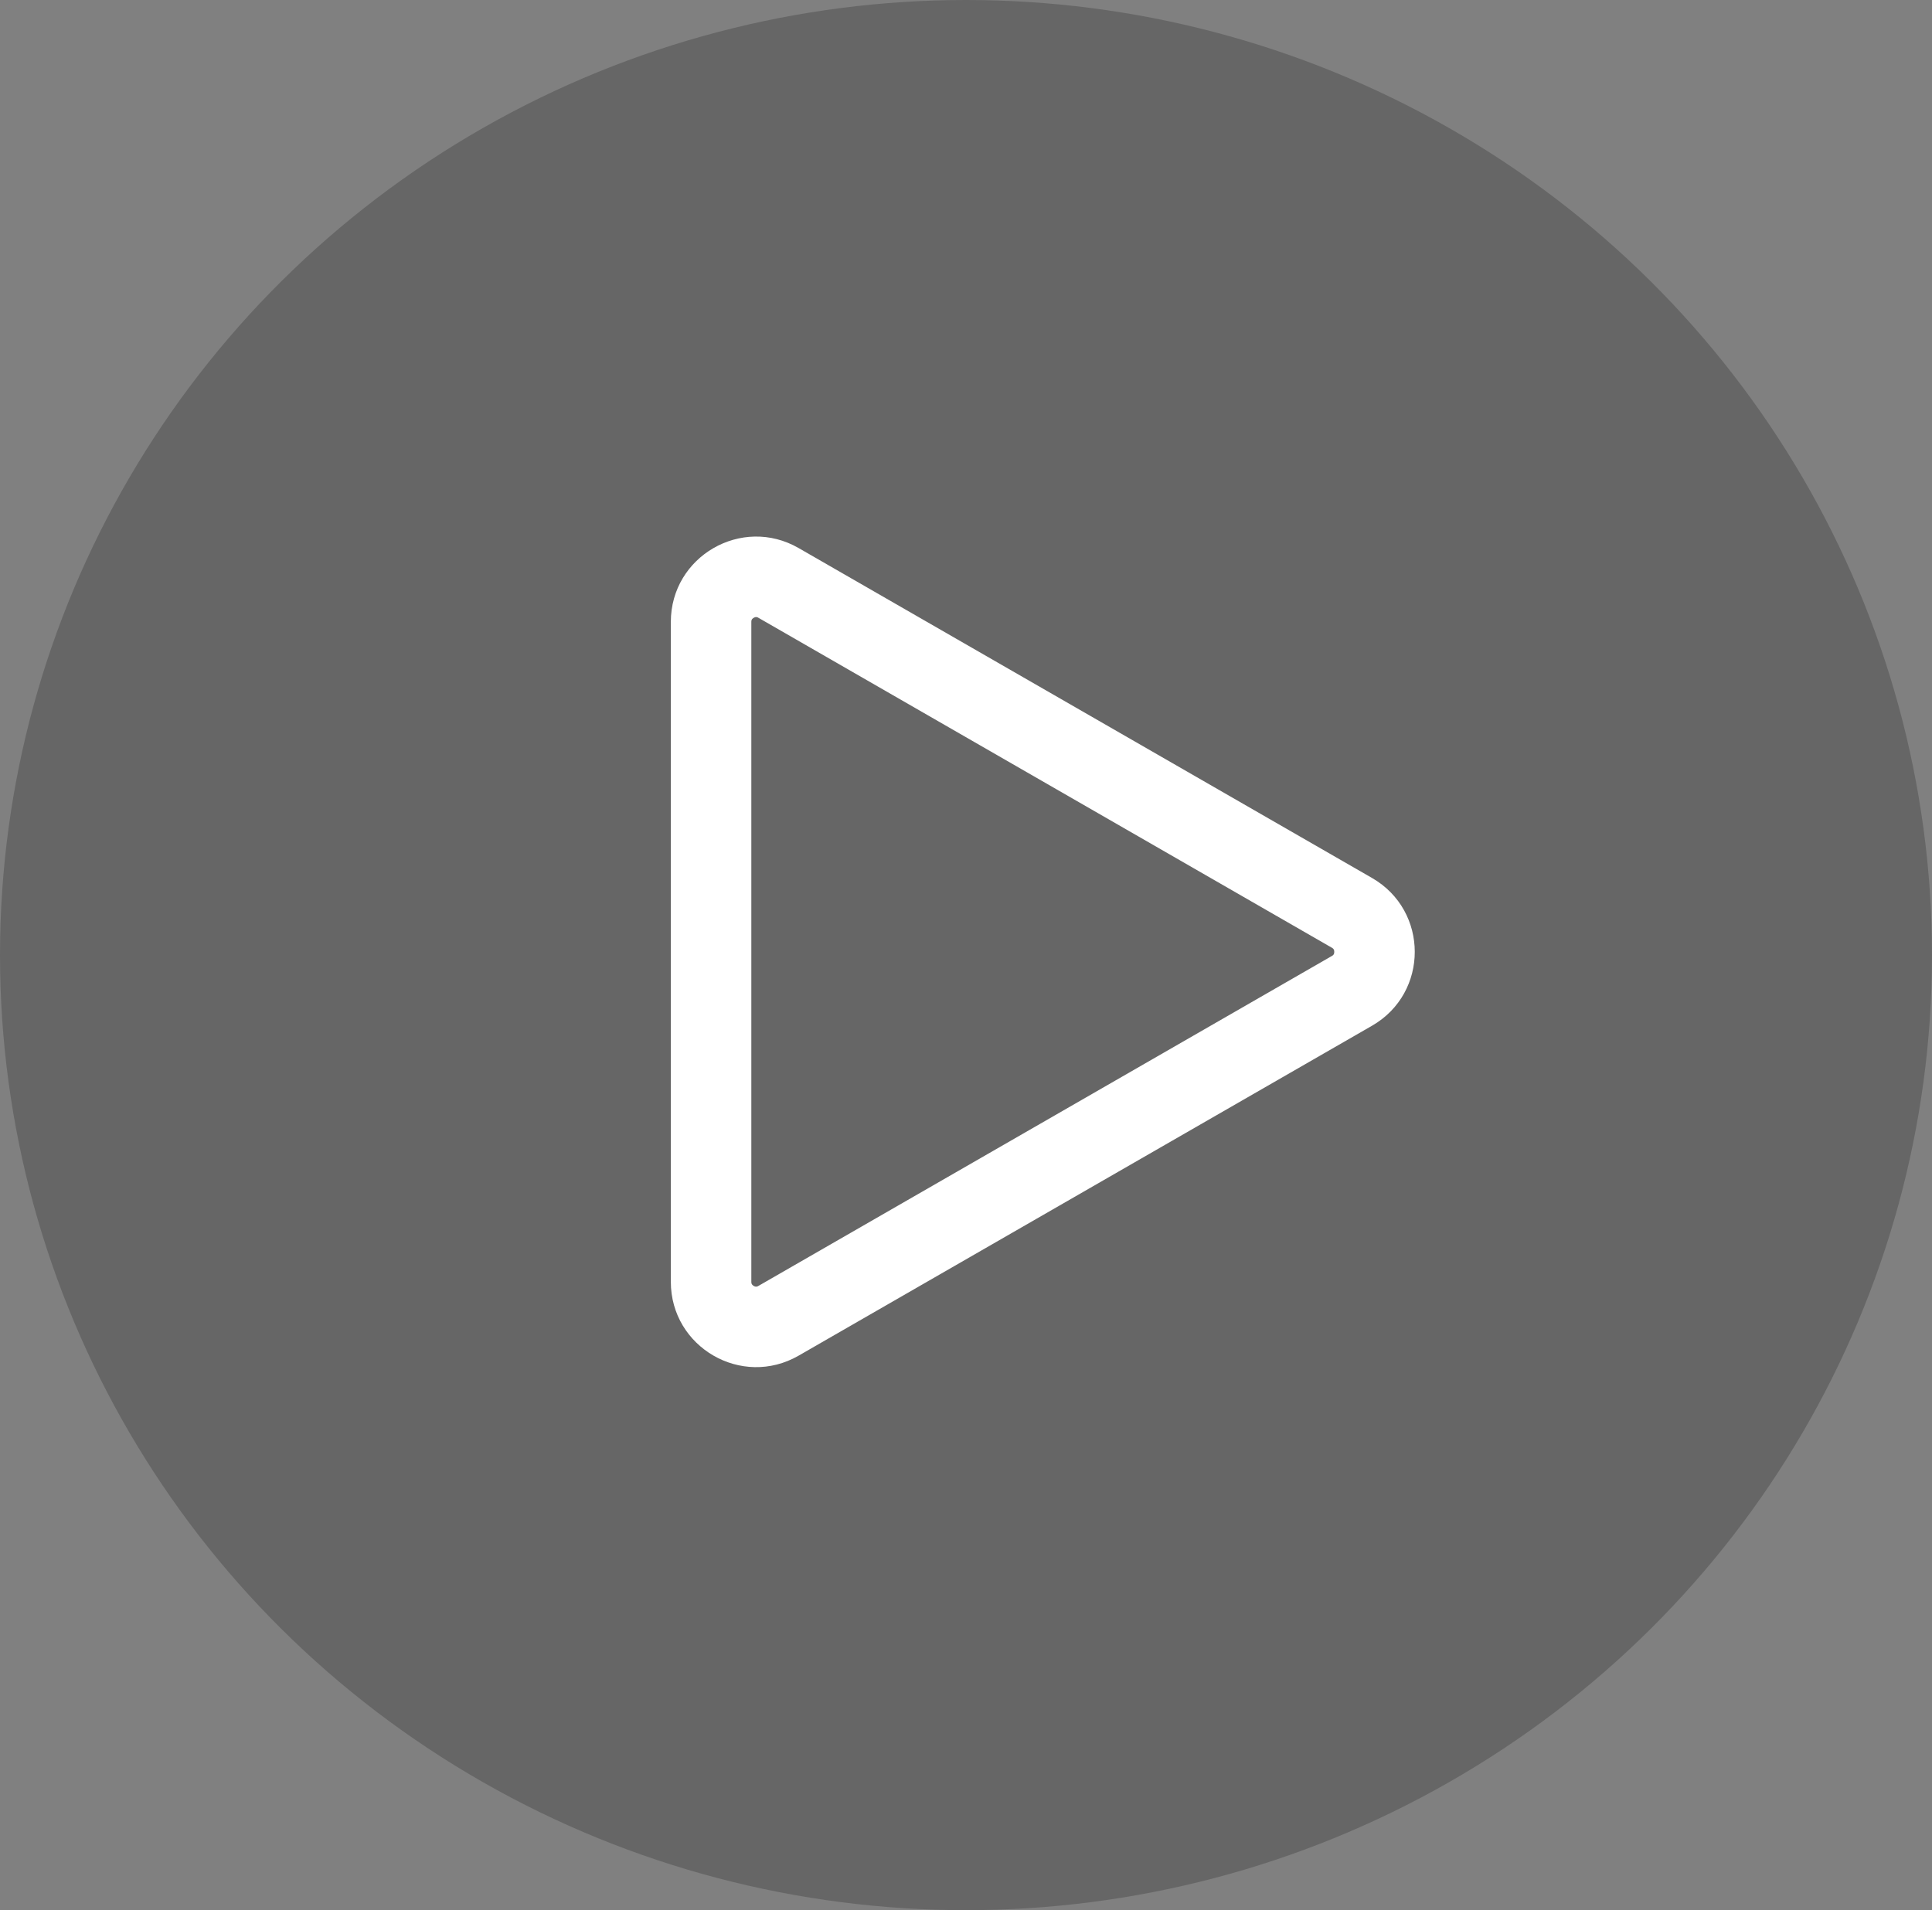
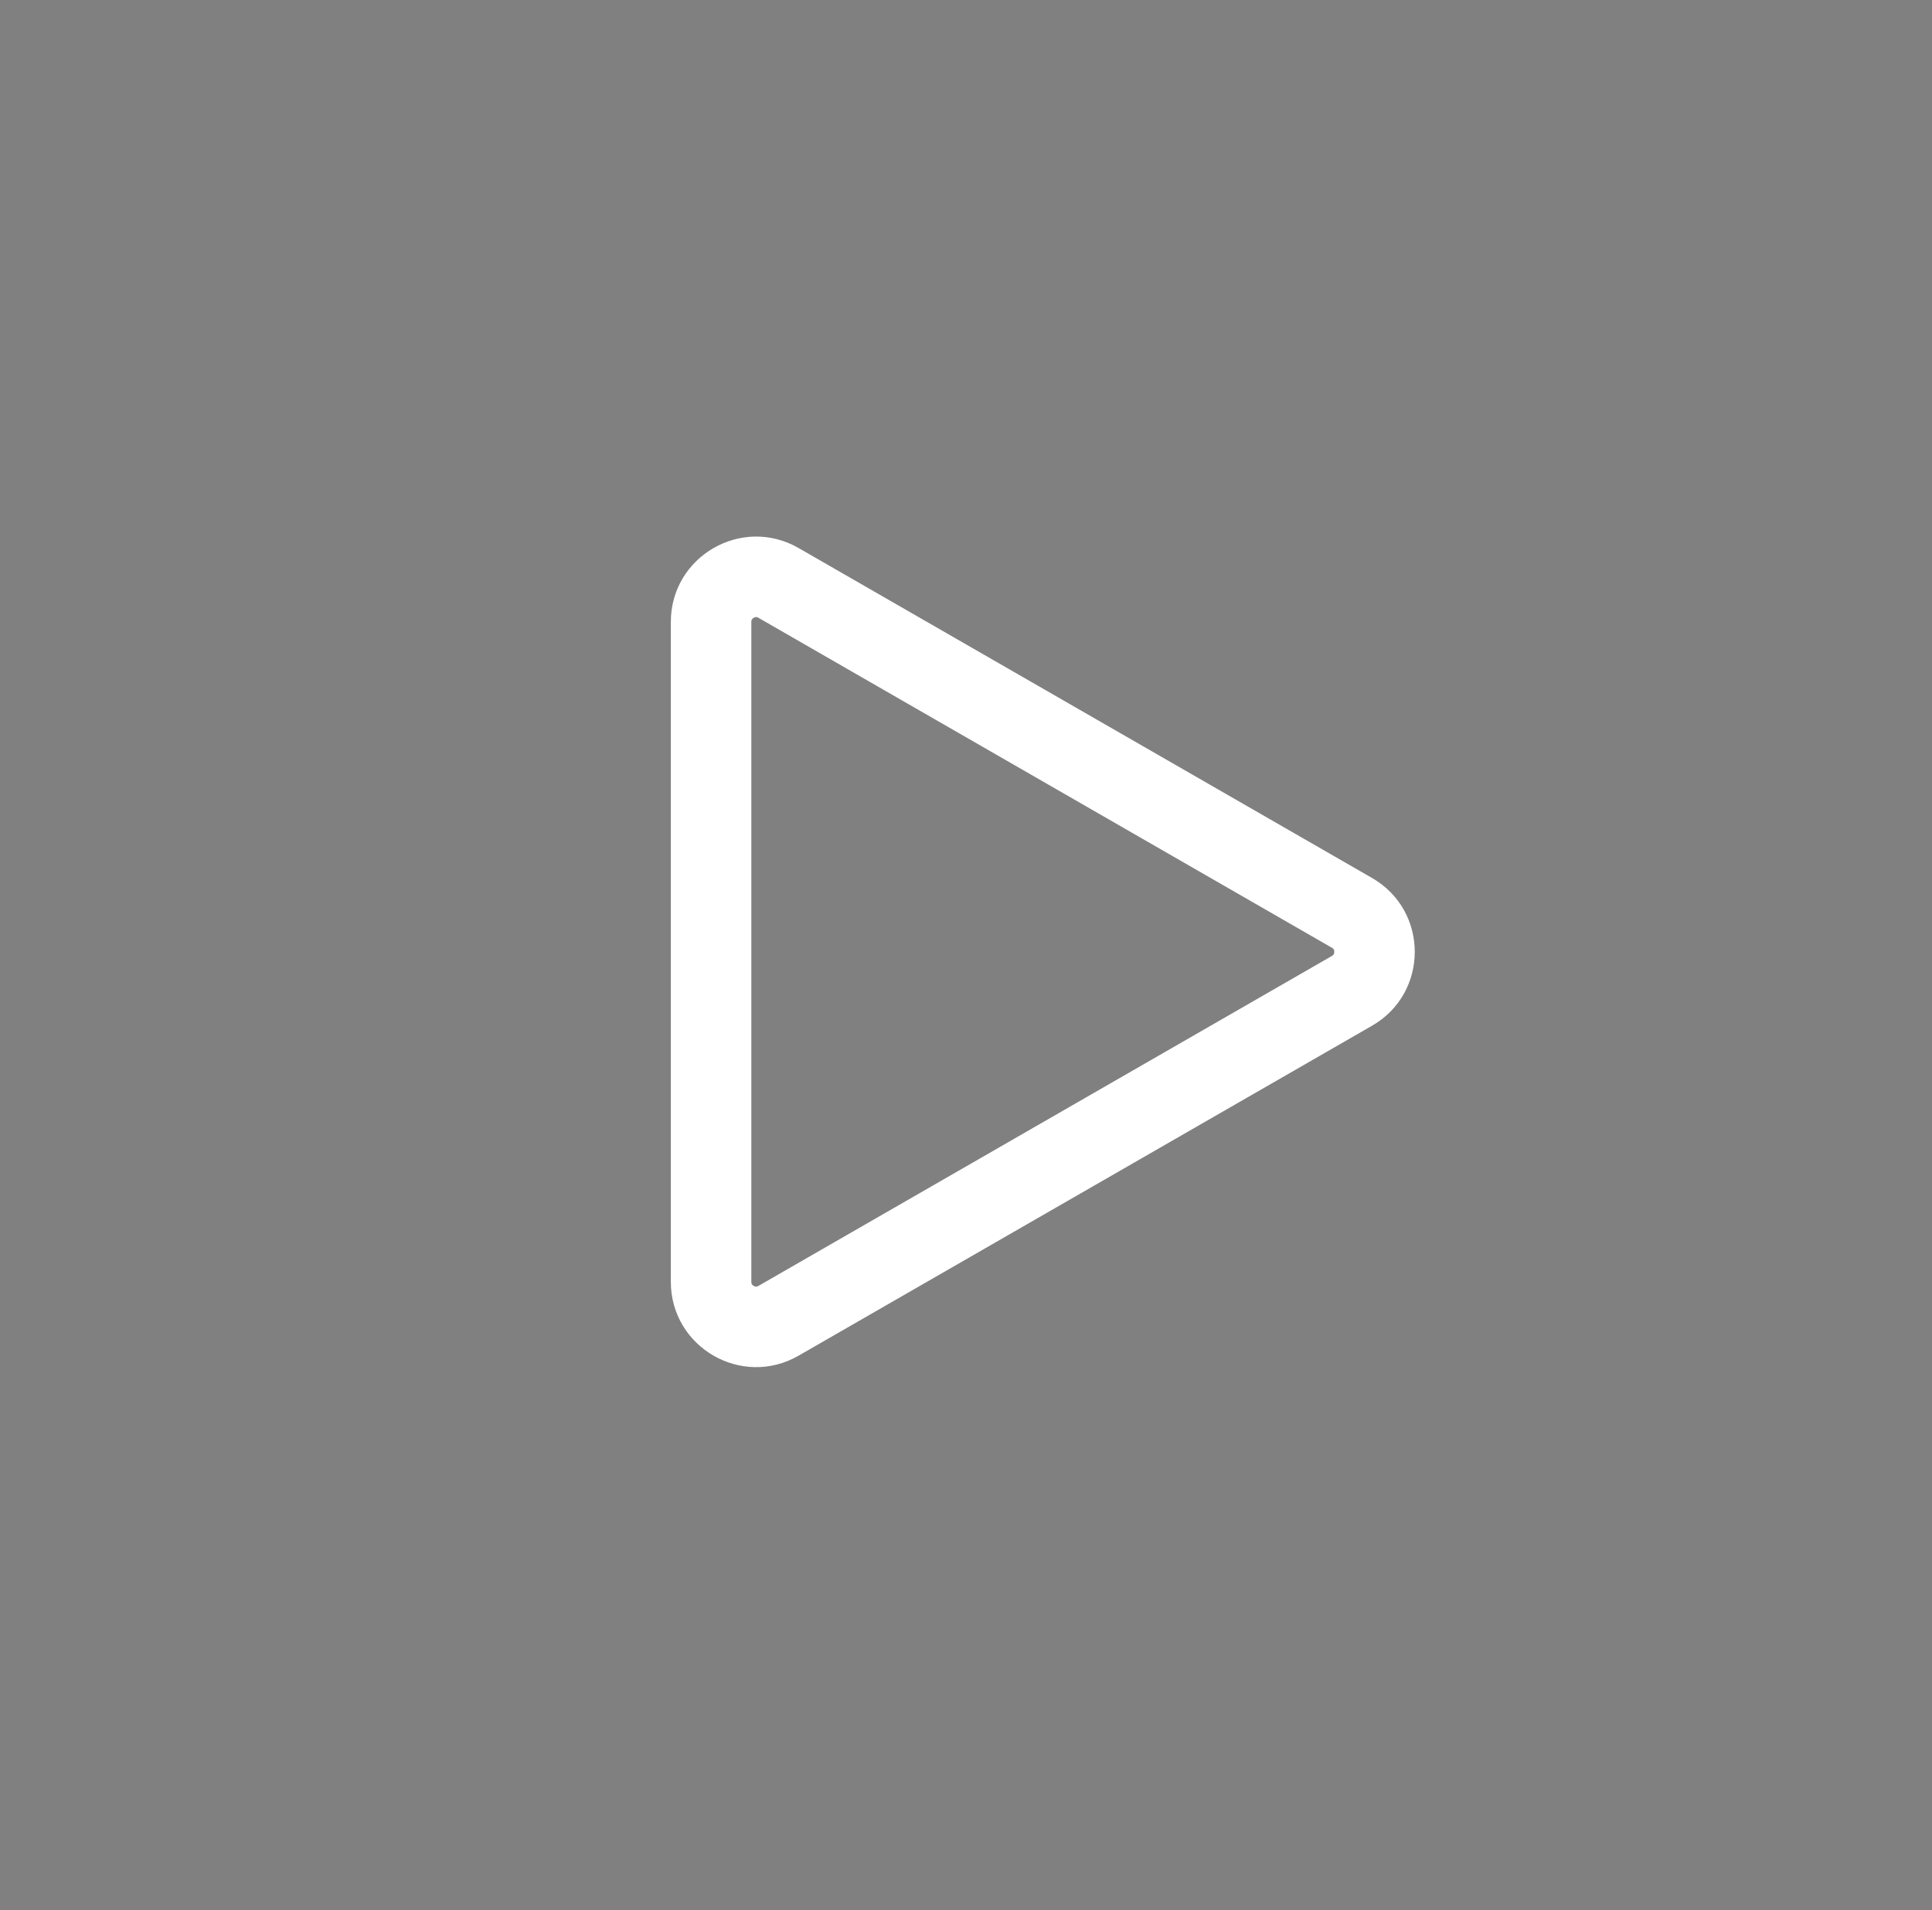
<svg xmlns="http://www.w3.org/2000/svg" width="72" height="71.2" viewBox="0 0 72 71.2">
  <rect x="0" y="0" width="72" height="71.2" fill="#808080" stroke="none" />
  <defs>
    <style>.a{opacity:0.2;}.b{fill:none;stroke-linecap:round;stroke-linejoin:round;}.c,.d{stroke:none;}.d{fill:#fff;}</style>
  </defs>
  <g transform="translate(-941 -2468)">
-     <ellipse class="a" cx="36" cy="35.6" rx="36" ry="35.6" transform="translate(941 2468)" />
    <g transform="translate(966 2488)">
      <g class="b" transform="translate(27.724 0) rotate(90)">
        <path class="c" d="M12.726,1.592a3.177,3.177,0,0,1,5.507,0l12.3,21.37a3.177,3.177,0,0,1-2.754,4.762H3.182A3.177,3.177,0,0,1,.428,22.962Z" />
        <path class="d" d="M 15.48 3 C 15.377 3 15.348 3.051 15.326 3.089 L 3.028 24.459 C 3.007 24.496 2.977 24.547 3.029 24.636 C 3.08 24.724 3.139 24.724 3.182 24.724 L 27.777 24.724 C 27.82 24.724 27.879 24.724 27.931 24.636 C 27.982 24.547 27.952 24.496 27.931 24.459 L 15.633 3.089 C 15.612 3.051 15.582 3 15.48 3 M 15.48 1.9073486328125e-06 C 16.551 1.9073486328125e-06 17.622 0.531 18.233 1.592 L 30.531 22.962 C 31.75 25.08 30.221 27.724 27.777 27.724 L 3.182 27.724 C 0.738 27.724 -0.791 25.08 0.428 22.962 L 12.726 1.592 C 13.337 0.531 14.408 1.9073486328125e-06 15.48 1.9073486328125e-06 Z" />
      </g>
    </g>
  </g>
</svg>